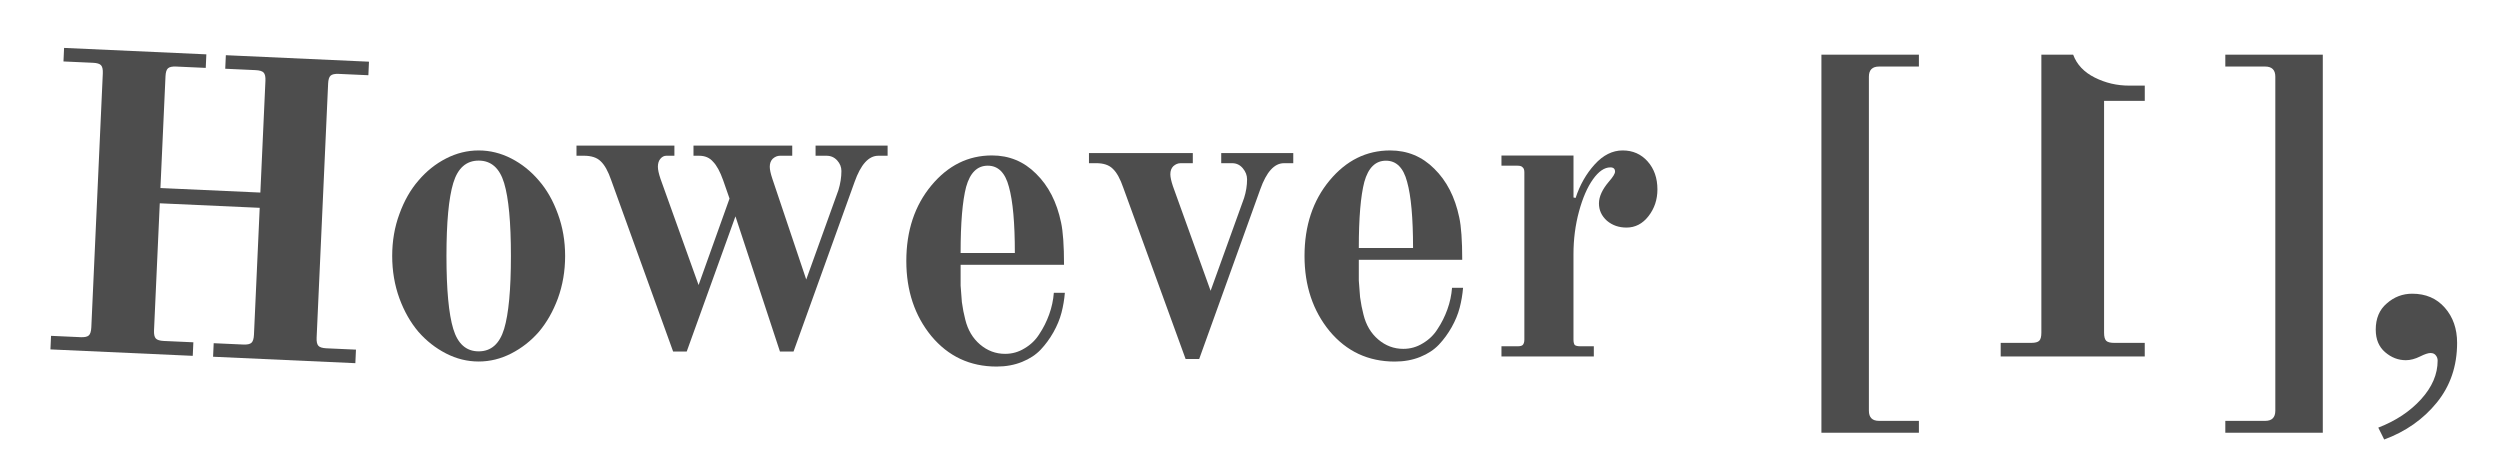
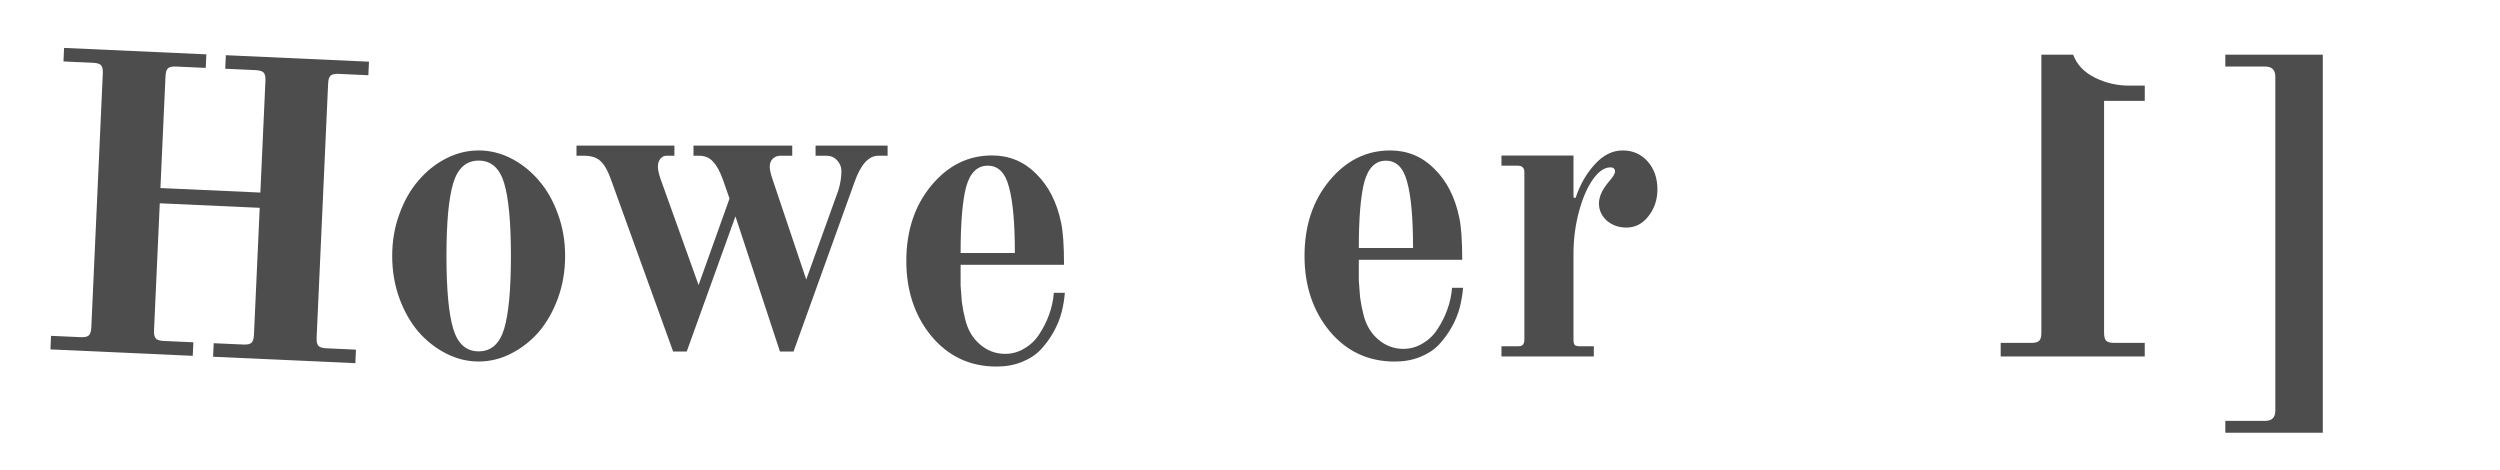
<svg xmlns="http://www.w3.org/2000/svg" xmlns:ns1="http://www.inkscape.org/namespaces/inkscape" xmlns:ns2="http://sodipodi.sourceforge.net/DTD/sodipodi-0.dtd" width="99.14" height="18.63" id="svg4352" version="1.1" ns1:version="0.48.3.1 r9886" ns2:docname="however.svg">
  <defs id="defs4354" />
  <ns2:namedview id="base" pagecolor="#ffffff" bordercolor="#000000" borderopacity="0.4" ns1:pageopacity="0.0" ns1:pageshadow="0" ns1:zoom="8.5906366" ns1:cx="43.013554" ns1:cy="-1.1545378" ns1:document-units="px" ns1:current-layer="layer1" showgrid="false" showborder="true" fit-margin-top="1.9" fit-margin-left="2" fit-margin-right="1.7" fit-margin-bottom="1.2" borderlayer="false" ns1:window-width="1211" ns1:window-height="887" ns1:window-x="228" ns1:window-y="46" ns1:window-maximized="0" />
  <g ns1:label="Layer 1" ns1:groupmode="layer" id="layer1" transform="translate(-211.219,-429.374)">
    <path ns1:connector-curvature="0" id="path4935" style="font-size:14px;font-style:normal;font-variant:normal;font-weight:normal;font-stretch:normal;text-indent:0;text-align:start;text-decoration:none;line-height:125%;letter-spacing:normal;word-spacing:normal;text-transform:none;direction:ltr;block-progression:tb;writing-mode:lr-tb;text-anchor:start;opacity:0.696;color:#000000;fill:#000000;fill-opacity:1;fill-rule:nonzero;stroke:none;stroke-width:0.35;marker:none;visibility:visible;font-family:Old Standard TT;-inkscape-font-specification:Old Standard TT Bold" d="m 213.219,443.229 0.024,-0.537 1.175,0.053 c 0.157,0.007 0.264,-0.016 0.323,-0.07 0.059,-0.053 0.091,-0.159 0.099,-0.315 l 0.456,-10.075 c 0.007,-0.157 -0.016,-0.264 -0.07,-0.323 -0.053,-0.059 -0.159,-0.091 -0.315,-0.098 l -1.175,-0.053 0.024,-0.537 5.642,0.255 -0.024,0.537 -1.175,-0.053 c -0.157,-0.007 -0.264,0.016 -0.323,0.07 -0.059,0.053 -0.091,0.159 -0.098,0.315 l -0.201,4.433 3.963,0.179 0.201,-4.433 c 0.007,-0.157 -0.016,-0.264 -0.07,-0.323 -0.053,-0.059 -0.159,-0.091 -0.315,-0.099 l -1.209,-0.055 0.024,-0.537 5.676,0.257 -0.024,0.537 -1.175,-0.053 c -0.157,-0.007 -0.264,0.016 -0.323,0.07 -0.059,0.053 -0.091,0.159 -0.098,0.315 l -0.456,10.075 c -0.007,0.157 0.016,0.264 0.07,0.323 0.053,0.059 0.159,0.091 0.315,0.099 l 1.175,0.053 -0.024,0.537 -5.642,-0.255 0.024,-0.537 1.175,0.053 c 0.157,0.007 0.264,-0.016 0.323,-0.07 0.059,-0.053 0.091,-0.159 0.099,-0.315 l 0.228,-5.037 -3.963,-0.179 -0.228,5.037 c -0.007,0.157 0.016,0.264 0.07,0.323 0.053,0.059 0.159,0.091 0.315,0.099 l 1.175,0.053 -0.024,0.537 -5.642,-0.255" />
    <path ns1:connector-curvature="0" id="path4937" style="font-size:14px;font-style:normal;font-variant:normal;font-weight:normal;font-stretch:normal;text-indent:0;text-align:start;text-decoration:none;line-height:125%;letter-spacing:normal;word-spacing:normal;text-transform:none;direction:ltr;block-progression:tb;writing-mode:lr-tb;text-anchor:start;opacity:0.696;color:#000000;fill:#000000;fill-opacity:1;fill-rule:nonzero;stroke:none;stroke-width:0.35;marker:none;visibility:visible;font-family:Old Standard TT;-inkscape-font-specification:Old Standard TT Bold" d="m 229.193,436.634 c -0.179,0.594 -0.269,1.558 -0.269,2.891 -2e-5,1.333 0.09,2.297 0.269,2.891 0.179,0.594 0.515,0.891 1.009,0.891 0.493,0 0.829,-0.297 1.009,-0.891 0.179,-0.594 0.269,-1.558 0.269,-2.891 -1e-5,-1.333 -0.09,-2.297 -0.269,-2.891 -0.179,-0.594 -0.515,-0.891 -1.009,-0.891 -0.493,0 -0.829,0.297 -1.009,0.891 m -2.135,4.572 c -0.191,-0.527 -0.286,-1.087 -0.286,-1.681 0,-0.594 0.095,-1.149 0.286,-1.664 0.19,-0.527 0.443,-0.969 0.756,-1.328 0.314,-0.37 0.678,-0.661 1.093,-0.874 0.415,-0.213 0.846,-0.319 1.294,-0.319 0.448,0 0.88,0.106 1.294,0.319 0.415,0.213 0.779,0.504 1.093,0.874 0.314,0.359 0.566,0.801 0.756,1.328 0.19,0.515 0.286,1.07 0.286,1.664 -1e-5,0.594 -0.095,1.154 -0.286,1.681 -0.191,0.515 -0.443,0.958 -0.756,1.328 -0.314,0.359 -0.678,0.644 -1.093,0.857 -0.415,0.213 -0.846,0.319 -1.294,0.319 -0.448,0 -0.88,-0.106 -1.294,-0.319 -0.415,-0.213 -0.779,-0.499 -1.093,-0.857 -0.314,-0.37 -0.566,-0.812 -0.756,-1.328" />
    <path ns1:connector-curvature="0" id="path4939" style="font-size:14px;font-style:normal;font-variant:normal;font-weight:normal;font-stretch:normal;text-indent:0;text-align:start;text-decoration:none;line-height:125%;letter-spacing:normal;word-spacing:normal;text-transform:none;direction:ltr;block-progression:tb;writing-mode:lr-tb;text-anchor:start;opacity:0.696;color:#000000;fill:#000000;fill-opacity:1;fill-rule:nonzero;stroke:none;stroke-width:0.35;marker:none;visibility:visible;font-family:Old Standard TT;-inkscape-font-specification:Old Standard TT Bold" d="m 234.08,435.55 0,-0.403 3.883,0 0,0.403 -0.319,0 c -0.09,0 -0.168,0.039 -0.235,0.118 -0.067,0.078 -0.101,0.185 -0.101,0.319 0,0.112 0.034,0.269 0.101,0.471 l 1.513,4.219 1.227,-3.429 -0.252,-0.723 c -0.123,-0.347 -0.258,-0.594 -0.403,-0.74 -0.134,-0.157 -0.319,-0.235 -0.555,-0.235 l -0.219,0 0,-0.403 3.916,0 0,0.403 -0.487,0 c -0.101,0 -0.196,0.039 -0.286,0.118 -0.078,0.078 -0.118,0.185 -0.118,0.319 0,0.112 0.034,0.269 0.101,0.471 l 1.345,4 1.277,-3.547 c 0.078,-0.258 0.118,-0.51 0.118,-0.756 0,-0.157 -0.056,-0.297 -0.168,-0.42 -0.112,-0.123 -0.252,-0.185 -0.42,-0.185 l -0.437,0 0,-0.403 2.857,0 0,0.403 -0.37,0 c -0.381,0 -0.695,0.347 -0.941,1.042 l -2.42,6.723 -0.538,0 -1.765,-5.362 -1.933,5.362 -0.538,0 -2.454,-6.791 c -0.123,-0.359 -0.263,-0.611 -0.42,-0.756 -0.146,-0.146 -0.37,-0.219 -0.672,-0.219 l -0.286,0" />
    <path ns1:connector-curvature="0" id="path4941" style="font-size:14px;font-style:normal;font-variant:normal;font-weight:normal;font-stretch:normal;text-indent:0;text-align:start;text-decoration:none;line-height:125%;letter-spacing:normal;word-spacing:normal;text-transform:none;direction:ltr;block-progression:tb;writing-mode:lr-tb;text-anchor:start;opacity:0.696;color:#000000;fill:#000000;fill-opacity:1;fill-rule:nonzero;stroke:none;stroke-width:0.35;marker:none;visibility:visible;font-family:Old Standard TT;-inkscape-font-specification:Old Standard TT Bold" d="m 247.16,439.723 c 0,-1.199 0.331,-2.196 0.992,-2.992 0.661,-0.796 1.462,-1.193 2.404,-1.193 0.684,0 1.266,0.241 1.748,0.723 0.493,0.482 0.824,1.126 0.992,1.933 0.078,0.359 0.118,0.919 0.118,1.681 l -4.101,0 c 0,0.359 0,0.633 0,0.824 0.011,0.191 0.028,0.409 0.05,0.656 0.034,0.247 0.078,0.476 0.134,0.689 0.101,0.415 0.297,0.745 0.588,0.992 0.291,0.247 0.622,0.37 0.992,0.37 0.28,0 0.538,-0.073 0.773,-0.219 0.247,-0.146 0.443,-0.336 0.588,-0.571 0.157,-0.235 0.286,-0.493 0.387,-0.773 0.101,-0.28 0.162,-0.566 0.185,-0.857 l 0.437,0 c -0.022,0.269 -0.067,0.532 -0.134,0.79 -0.067,0.258 -0.174,0.515 -0.319,0.773 -0.146,0.258 -0.314,0.487 -0.504,0.689 -0.191,0.202 -0.437,0.364 -0.74,0.487 -0.303,0.123 -0.639,0.185 -1.009,0.185 -1.053,0 -1.916,-0.403 -2.589,-1.21 -0.661,-0.807 -0.992,-1.799 -0.992,-2.975 m 2.152,-0.319 2.152,0 c 0,-1.188 -0.078,-2.062 -0.235,-2.622 -0.146,-0.56 -0.426,-0.84 -0.84,-0.84 -0.415,0 -0.7,0.28 -0.857,0.84 -0.146,0.56 -0.219,1.434 -0.219,2.622" />
-     <path ns1:connector-curvature="0" id="path4943" style="font-size:14px;font-style:normal;font-variant:normal;font-weight:normal;font-stretch:normal;text-indent:0;text-align:start;text-decoration:none;line-height:125%;letter-spacing:normal;word-spacing:normal;text-transform:none;direction:ltr;block-progression:tb;writing-mode:lr-tb;text-anchor:start;opacity:0.696;color:#000000;fill:#000000;fill-opacity:1;fill-rule:nonzero;stroke:none;stroke-width:0.35;marker:none;visibility:visible;font-family:Old Standard TT;-inkscape-font-specification:Old Standard TT Bold" d="m 254.403,435.846 0,-0.403 4.118,0 0,0.403 -0.487,0 c -0.101,0 -0.196,0.039 -0.286,0.118 -0.078,0.078 -0.118,0.185 -0.118,0.319 0,0.112 0.034,0.269 0.101,0.471 l 1.496,4.152 1.328,-3.681 c 0.078,-0.247 0.118,-0.493 0.118,-0.74 0,-0.157 -0.056,-0.303 -0.168,-0.437 -0.112,-0.134 -0.252,-0.202 -0.42,-0.202 l -0.437,0 0,-0.403 2.857,0 0,0.403 -0.37,0 c -0.381,0 -0.695,0.347 -0.941,1.042 l -2.42,6.723 -0.538,0 -2.471,-6.791 c -0.123,-0.359 -0.263,-0.611 -0.42,-0.756 -0.146,-0.146 -0.364,-0.219 -0.656,-0.219 l -0.286,0" />
    <path ns1:connector-curvature="0" id="path4945" style="font-size:14px;font-style:normal;font-variant:normal;font-weight:normal;font-stretch:normal;text-indent:0;text-align:start;text-decoration:none;line-height:125%;letter-spacing:normal;word-spacing:normal;text-transform:none;direction:ltr;block-progression:tb;writing-mode:lr-tb;text-anchor:start;opacity:0.696;color:#000000;fill:#000000;fill-opacity:1;fill-rule:nonzero;stroke:none;stroke-width:0.35;marker:none;visibility:visible;font-family:Old Standard TT;-inkscape-font-specification:Old Standard TT Bold" d="m 262.951,439.525 c 0,-1.199 0.331,-2.196 0.992,-2.992 0.661,-0.796 1.462,-1.193 2.404,-1.193 0.684,0 1.266,0.241 1.748,0.723 0.493,0.482 0.824,1.126 0.992,1.933 0.078,0.359 0.118,0.919 0.118,1.681 l -4.101,0 c 0,0.359 0,0.633 0,0.824 0.011,0.191 0.028,0.409 0.05,0.656 0.034,0.247 0.078,0.476 0.134,0.689 0.101,0.415 0.297,0.745 0.588,0.992 0.291,0.247 0.622,0.37 0.992,0.37 0.28,0 0.538,-0.073 0.773,-0.219 0.247,-0.146 0.443,-0.336 0.588,-0.571 0.157,-0.235 0.286,-0.493 0.387,-0.773 0.101,-0.28 0.162,-0.566 0.185,-0.857 l 0.437,0 c -0.022,0.269 -0.067,0.532 -0.134,0.79 -0.067,0.258 -0.174,0.515 -0.319,0.773 -0.146,0.258 -0.314,0.487 -0.504,0.689 -0.191,0.202 -0.437,0.364 -0.74,0.487 -0.303,0.123 -0.639,0.185 -1.009,0.185 -1.053,0 -1.916,-0.403 -2.589,-1.21 -0.661,-0.807 -0.992,-1.799 -0.992,-2.975 m 2.152,-0.319 2.152,0 c 0,-1.188 -0.078,-2.062 -0.235,-2.622 -0.146,-0.56 -0.426,-0.84 -0.84,-0.84 -0.415,0 -0.7,0.28 -0.857,0.84 -0.146,0.56 -0.219,1.434 -0.219,2.622" />
    <path ns1:connector-curvature="0" id="path4947" style="font-size:14px;font-style:normal;font-variant:normal;font-weight:normal;font-stretch:normal;text-indent:0;text-align:start;text-decoration:none;line-height:125%;letter-spacing:normal;word-spacing:normal;text-transform:none;direction:ltr;block-progression:tb;writing-mode:lr-tb;text-anchor:start;opacity:0.696;color:#000000;fill:#000000;fill-opacity:1;fill-rule:nonzero;stroke:none;stroke-width:0.35;marker:none;visibility:visible;font-family:Old Standard TT;-inkscape-font-specification:Old Standard TT Bold" d="m 270.761,443.509 0,-0.403 0.639,0 c 0.101,0 0.168,-0.017 0.202,-0.05 0.045,-0.045 0.067,-0.118 0.067,-0.219 l 0,-6.623 c 0,-0.101 -0.022,-0.168 -0.067,-0.202 -0.034,-0.045 -0.101,-0.067 -0.202,-0.067 l -0.639,0 0,-0.403 2.857,0 0,1.664 0.084,0.017 c 0.168,-0.515 0.42,-0.958 0.756,-1.328 0.336,-0.37 0.706,-0.555 1.109,-0.555 0.403,0 0.734,0.146 0.992,0.437 0.258,0.291 0.387,0.661 0.387,1.109 -10e-6,0.403 -0.118,0.756 -0.353,1.059 -0.235,0.303 -0.527,0.454 -0.874,0.454 -0.303,0 -0.56,-0.09 -0.773,-0.269 -0.213,-0.19 -0.319,-0.42 -0.319,-0.689 -1e-5,-0.269 0.134,-0.56 0.403,-0.874 0.157,-0.179 0.235,-0.308 0.235,-0.387 -1e-5,-0.112 -0.062,-0.168 -0.185,-0.168 -0.235,0 -0.465,0.157 -0.689,0.471 -0.224,0.314 -0.409,0.74 -0.555,1.277 -0.146,0.538 -0.219,1.104 -0.219,1.698 l 0,3.379 c -10e-6,0.101 0.017,0.174 0.05,0.219 0.045,0.034 0.118,0.05 0.219,0.05 l 0.538,0 0,0.403 -3.664,0" />
-     <path ns1:connector-curvature="0" id="path4949" style="font-size:14px;font-style:normal;font-variant:normal;font-weight:normal;font-stretch:normal;text-indent:0;text-align:start;text-decoration:none;line-height:125%;letter-spacing:normal;word-spacing:normal;text-transform:none;direction:ltr;block-progression:tb;writing-mode:lr-tb;text-anchor:start;opacity:0.696;color:#000000;fill:#000000;fill-opacity:1;fill-rule:nonzero;stroke:none;stroke-width:0.35;marker:none;visibility:visible;font-family:Old Standard TT;-inkscape-font-specification:Old Standard TT Bold" d="m 283.449,446.535 0,-14.993 3.866,0 0,0.471 -1.58,0 c -0.269,2e-5 -0.403,0.134 -0.403,0.403 l 0,13.245 c 0,0.269 0.134,0.403 0.403,0.403 l 1.58,0 0,0.471 -3.866,0" />
    <path ns1:connector-curvature="0" id="path4951" style="font-size:14px;font-style:normal;font-variant:normal;font-weight:normal;font-stretch:normal;text-indent:0;text-align:start;text-decoration:none;line-height:125%;letter-spacing:normal;word-spacing:normal;text-transform:none;direction:ltr;block-progression:tb;writing-mode:lr-tb;text-anchor:start;opacity:0.696;color:#000000;fill:#000000;fill-opacity:1;fill-rule:nonzero;stroke:none;stroke-width:0.35;marker:none;visibility:visible;font-family:Old Standard TT;-inkscape-font-specification:Old Standard TT Bold" d="m 296.271,443.509 0,-0.538 -1.21,0 c -0.157,0 -0.263,-0.028 -0.319,-0.084 -0.056,-0.056 -0.084,-0.162 -0.084,-0.319 l 0,-9.194 1.614,0 0,-0.605 -0.622,0 c -0.482,2e-5 -0.936,-0.106 -1.361,-0.319 -0.426,-0.213 -0.712,-0.515 -0.857,-0.908 l -1.261,0 0,11.026 c 0,0.157 -0.028,0.263 -0.084,0.319 -0.056,0.056 -0.162,0.084 -0.319,0.084 l -1.21,0 0,0.538 5.715,0" />
    <path ns1:connector-curvature="0" id="path4953" style="font-size:14px;font-style:normal;font-variant:normal;font-weight:normal;font-stretch:normal;text-indent:0;text-align:start;text-decoration:none;line-height:125%;letter-spacing:normal;word-spacing:normal;text-transform:none;direction:ltr;block-progression:tb;writing-mode:lr-tb;text-anchor:start;opacity:0.696;color:#000000;fill:#000000;fill-opacity:1;fill-rule:nonzero;stroke:none;stroke-width:0.35;marker:none;visibility:visible;font-family:Old Standard TT;-inkscape-font-specification:Old Standard TT Bold" d="m 299.466,446.064 1.58,0 c 0.269,0 0.403,-0.134 0.403,-0.403 l 0,-13.245 c 0,-0.269 -0.134,-0.403 -0.403,-0.403 l -1.58,0 0,-0.471 3.866,0 0,14.993 -3.866,0 0,-0.471" />
-     <path ns1:connector-curvature="0" id="path4955" style="font-size:14px;font-style:normal;font-variant:normal;font-weight:normal;font-stretch:normal;text-indent:0;text-align:start;text-decoration:none;line-height:125%;letter-spacing:normal;word-spacing:normal;text-transform:none;direction:ltr;block-progression:tb;writing-mode:lr-tb;text-anchor:start;opacity:0.696;color:#000000;fill:#000000;fill-opacity:1;fill-rule:nonzero;stroke:none;stroke-width:0.35;marker:none;visibility:visible;font-family:Old Standard TT;-inkscape-font-specification:Old Standard TT Bold" d="m 305.431,442.45 c 0,-0.448 0.146,-0.796 0.437,-1.042 0.291,-0.258 0.628,-0.387 1.009,-0.387 0.538,0 0.969,0.185 1.294,0.555 0.325,0.37 0.487,0.835 0.487,1.395 -2e-5,0.919 -0.269,1.709 -0.807,2.37 -0.538,0.661 -1.233,1.149 -2.084,1.462 l -0.235,-0.471 c 0.695,-0.269 1.261,-0.644 1.698,-1.126 0.437,-0.482 0.656,-0.992 0.656,-1.53 -1e-5,-0.078 -0.022,-0.146 -0.067,-0.202 -0.045,-0.067 -0.118,-0.101 -0.219,-0.101 -0.09,0 -0.224,0.045 -0.403,0.134 -0.202,0.101 -0.392,0.151 -0.571,0.151 -0.303,0 -0.577,-0.106 -0.824,-0.319 -0.247,-0.213 -0.37,-0.51 -0.37,-0.891" />
  </g>
</svg>